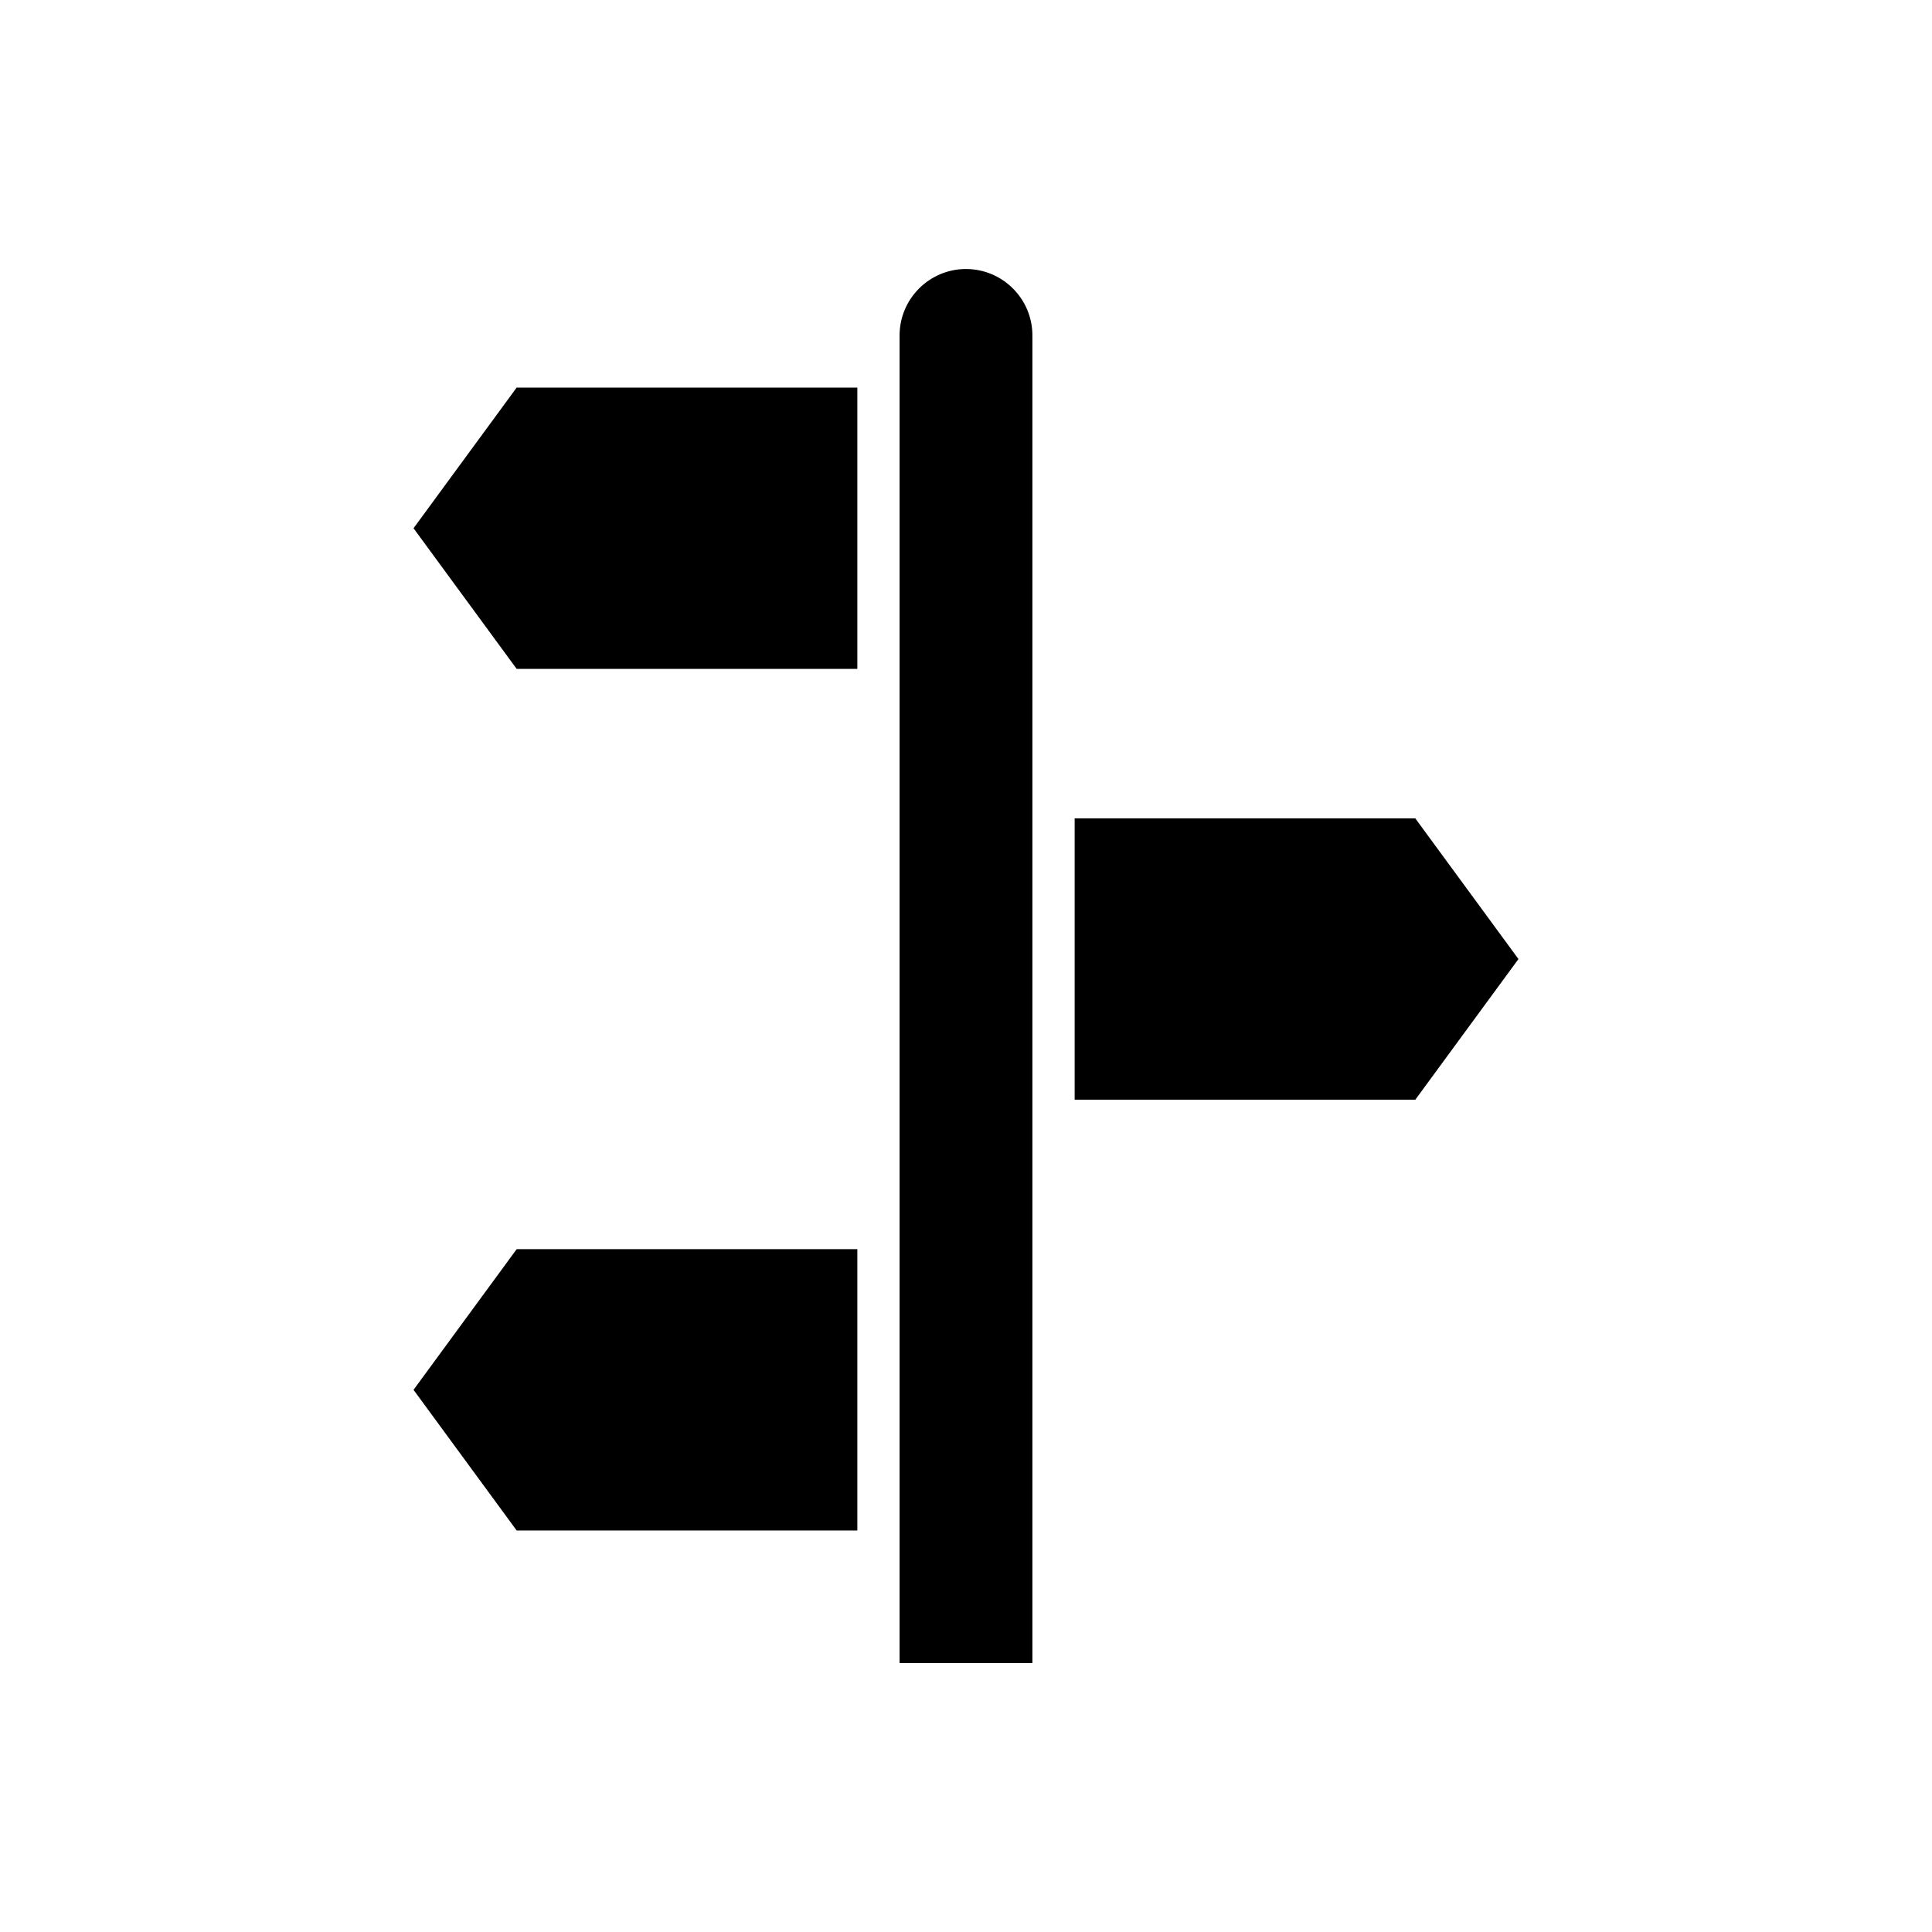
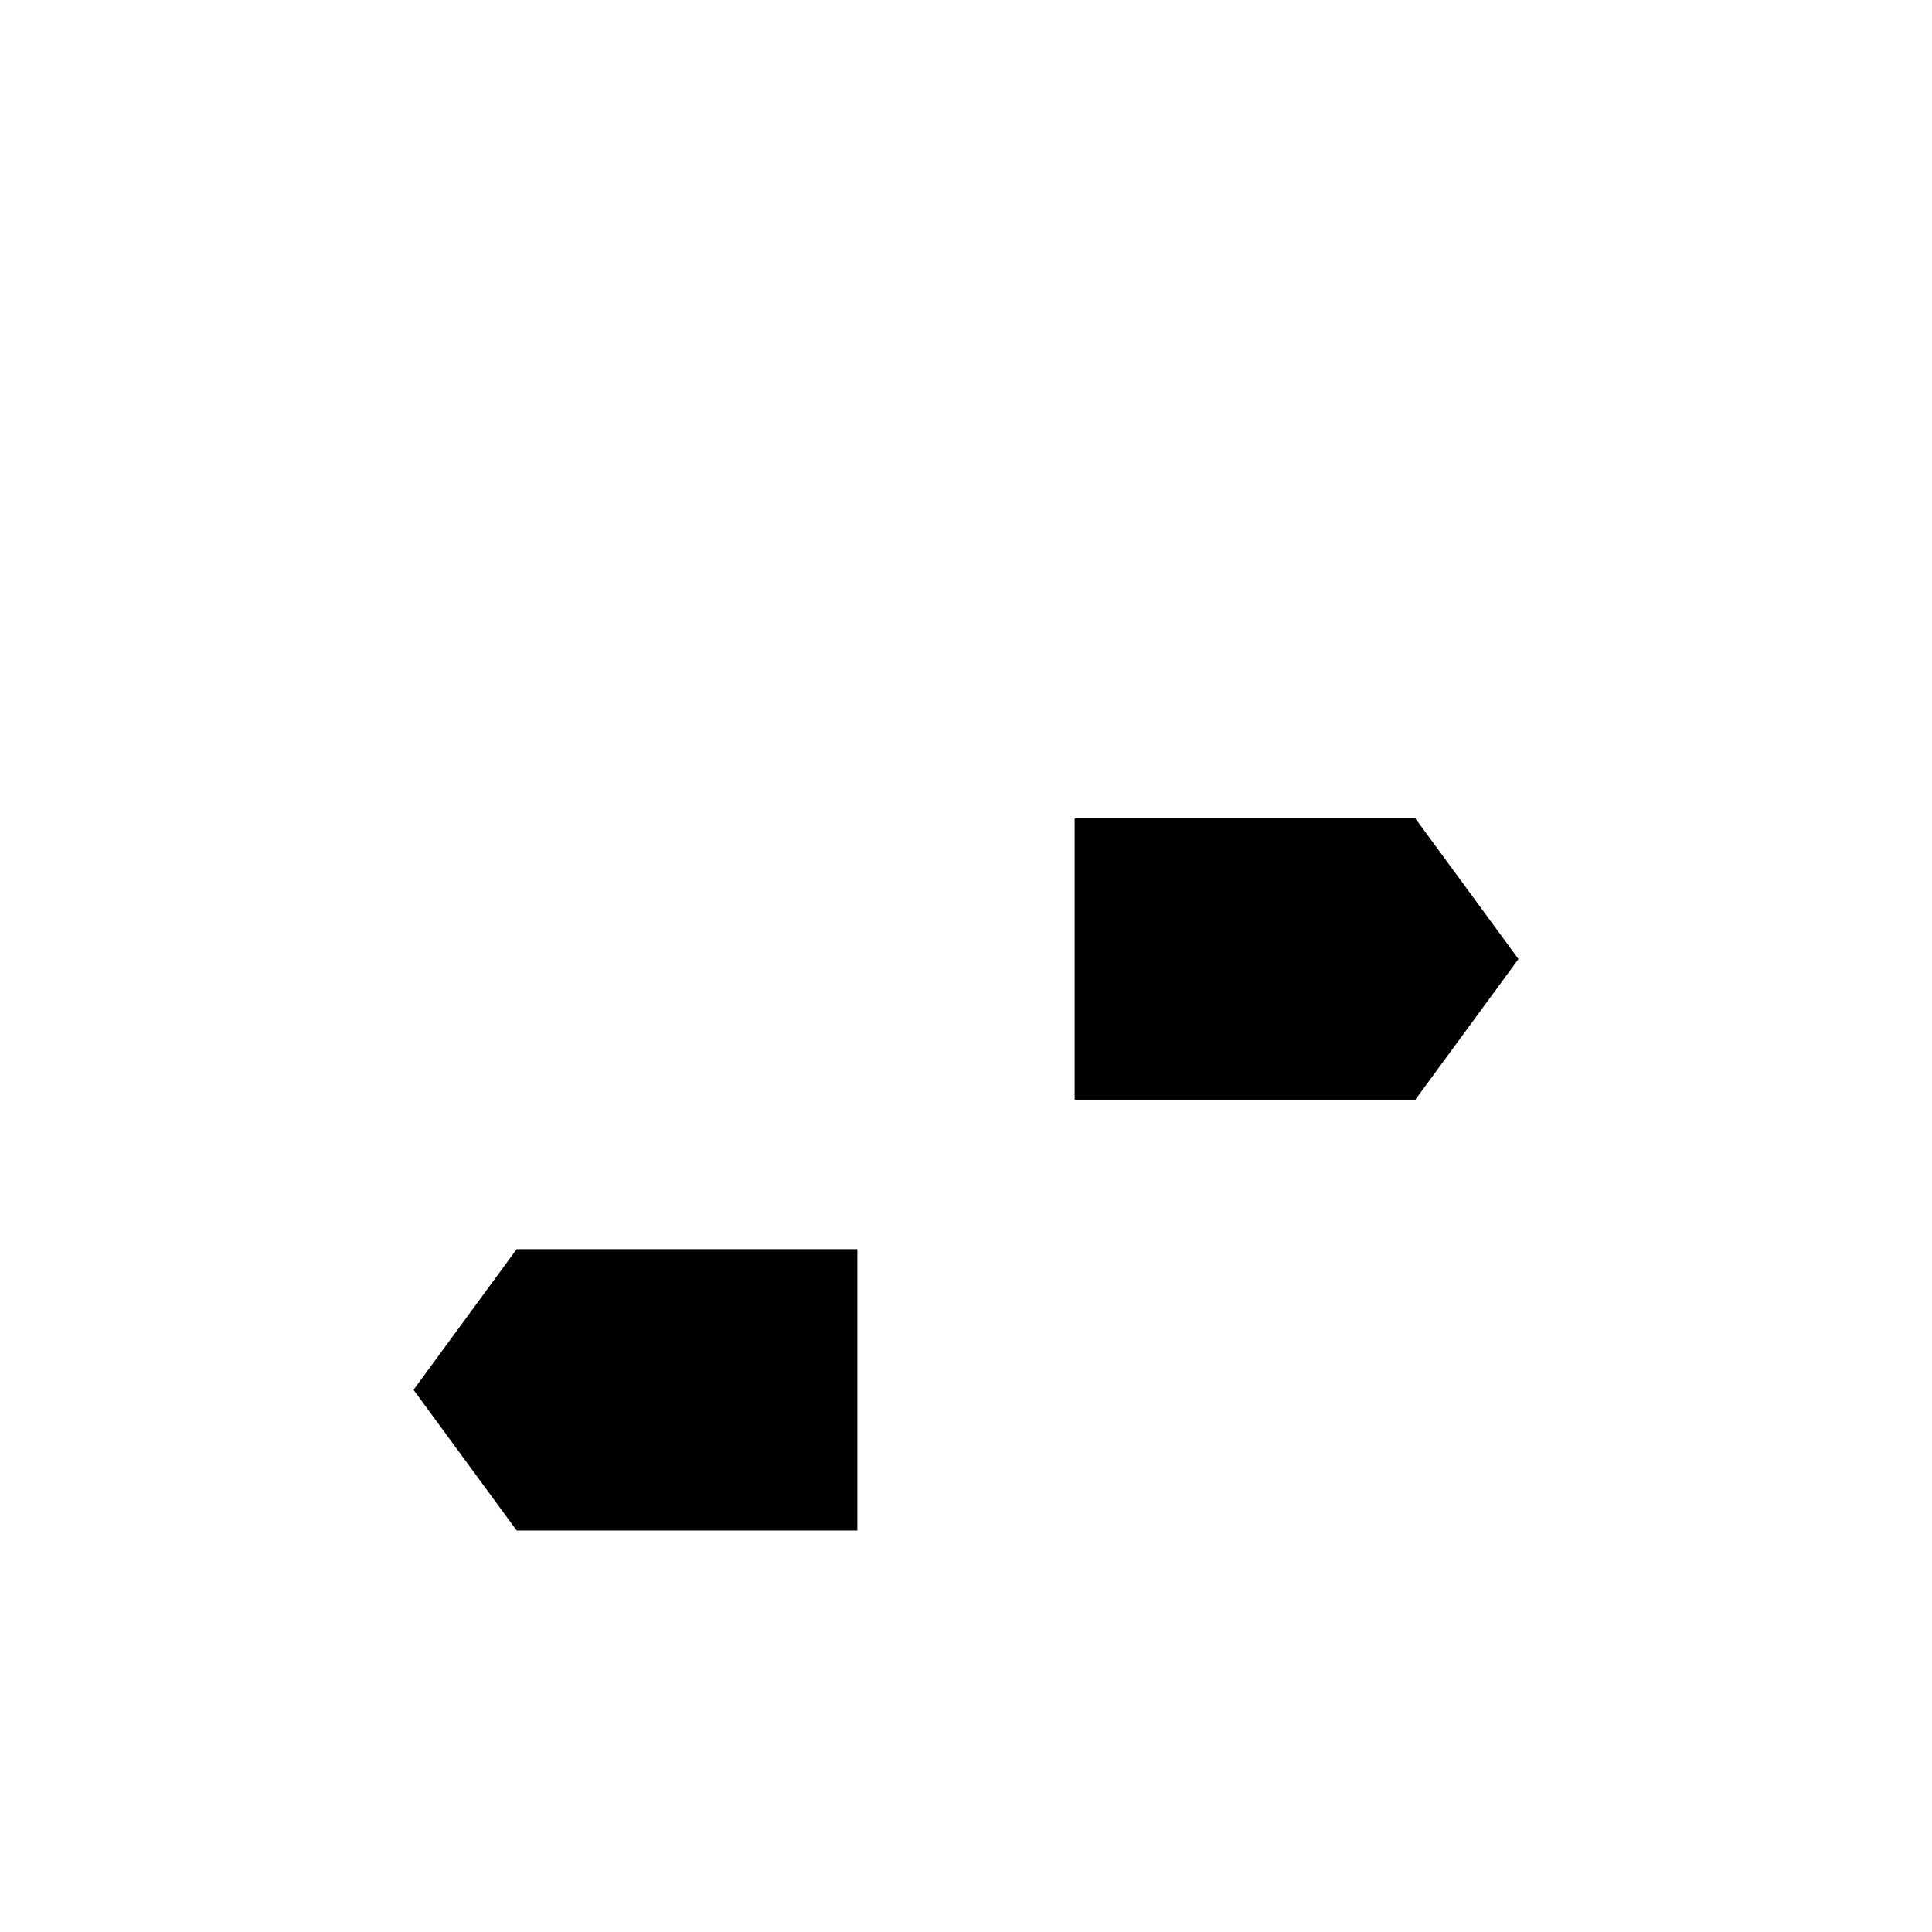
<svg xmlns="http://www.w3.org/2000/svg" fill="#000000" width="800px" height="800px" version="1.1" viewBox="144 144 512 512">
  <g>
    <path d="m519.07 360.88h-90.277v74.555h90.277l27.336-37.277z" />
    <path d="m253.59 512.32 27.332 37.277h90.281v-74.555h-90.281z" />
-     <path d="m253.59 283.99 27.332 37.277h90.281v-74.555h-90.281z" />
-     <path d="m400 215.29c-9.703 0-17.602 7.898-17.602 17.602v351.82h35.199v-351.82c0-9.703-7.894-17.598-17.598-17.598z" />
  </g>
</svg>